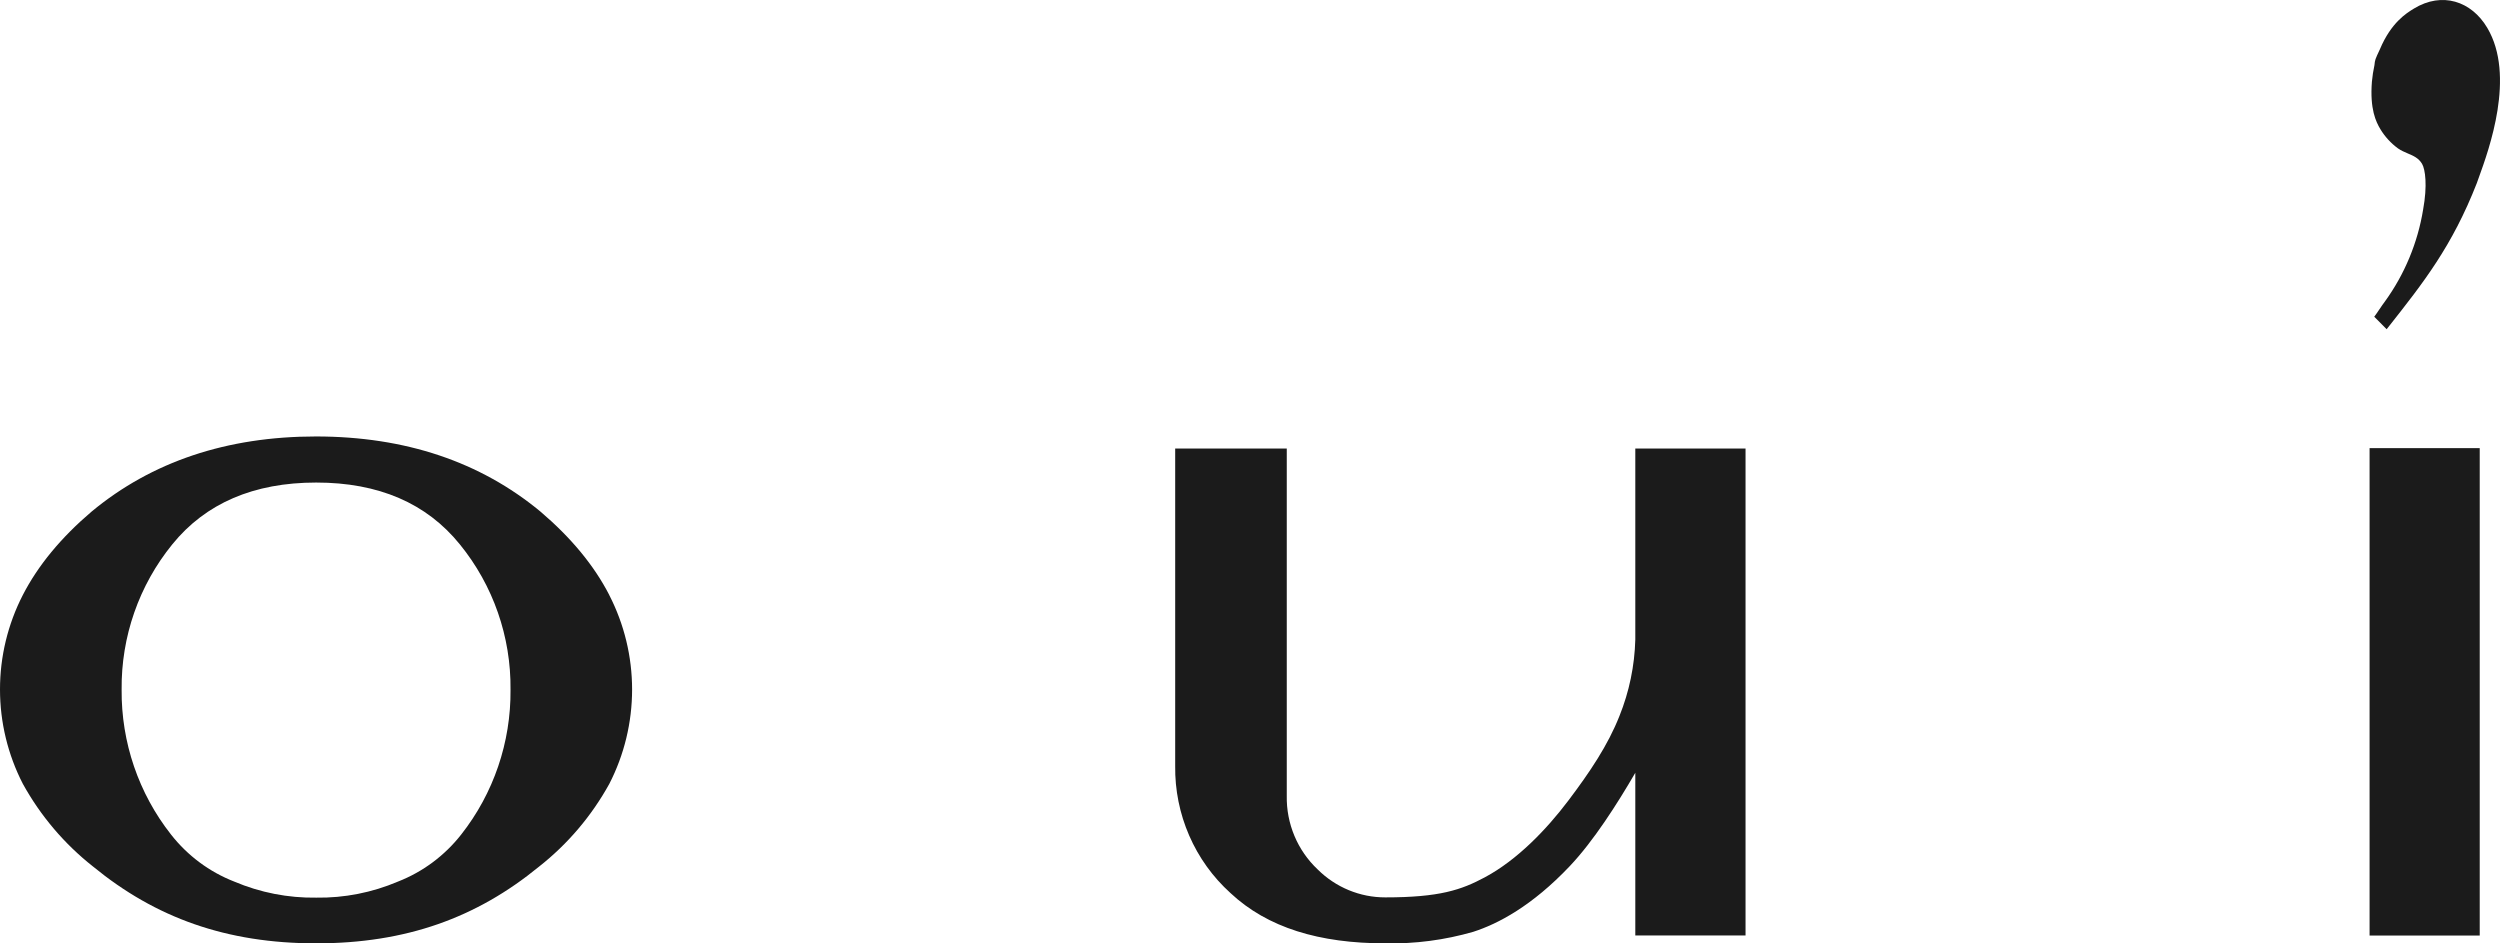
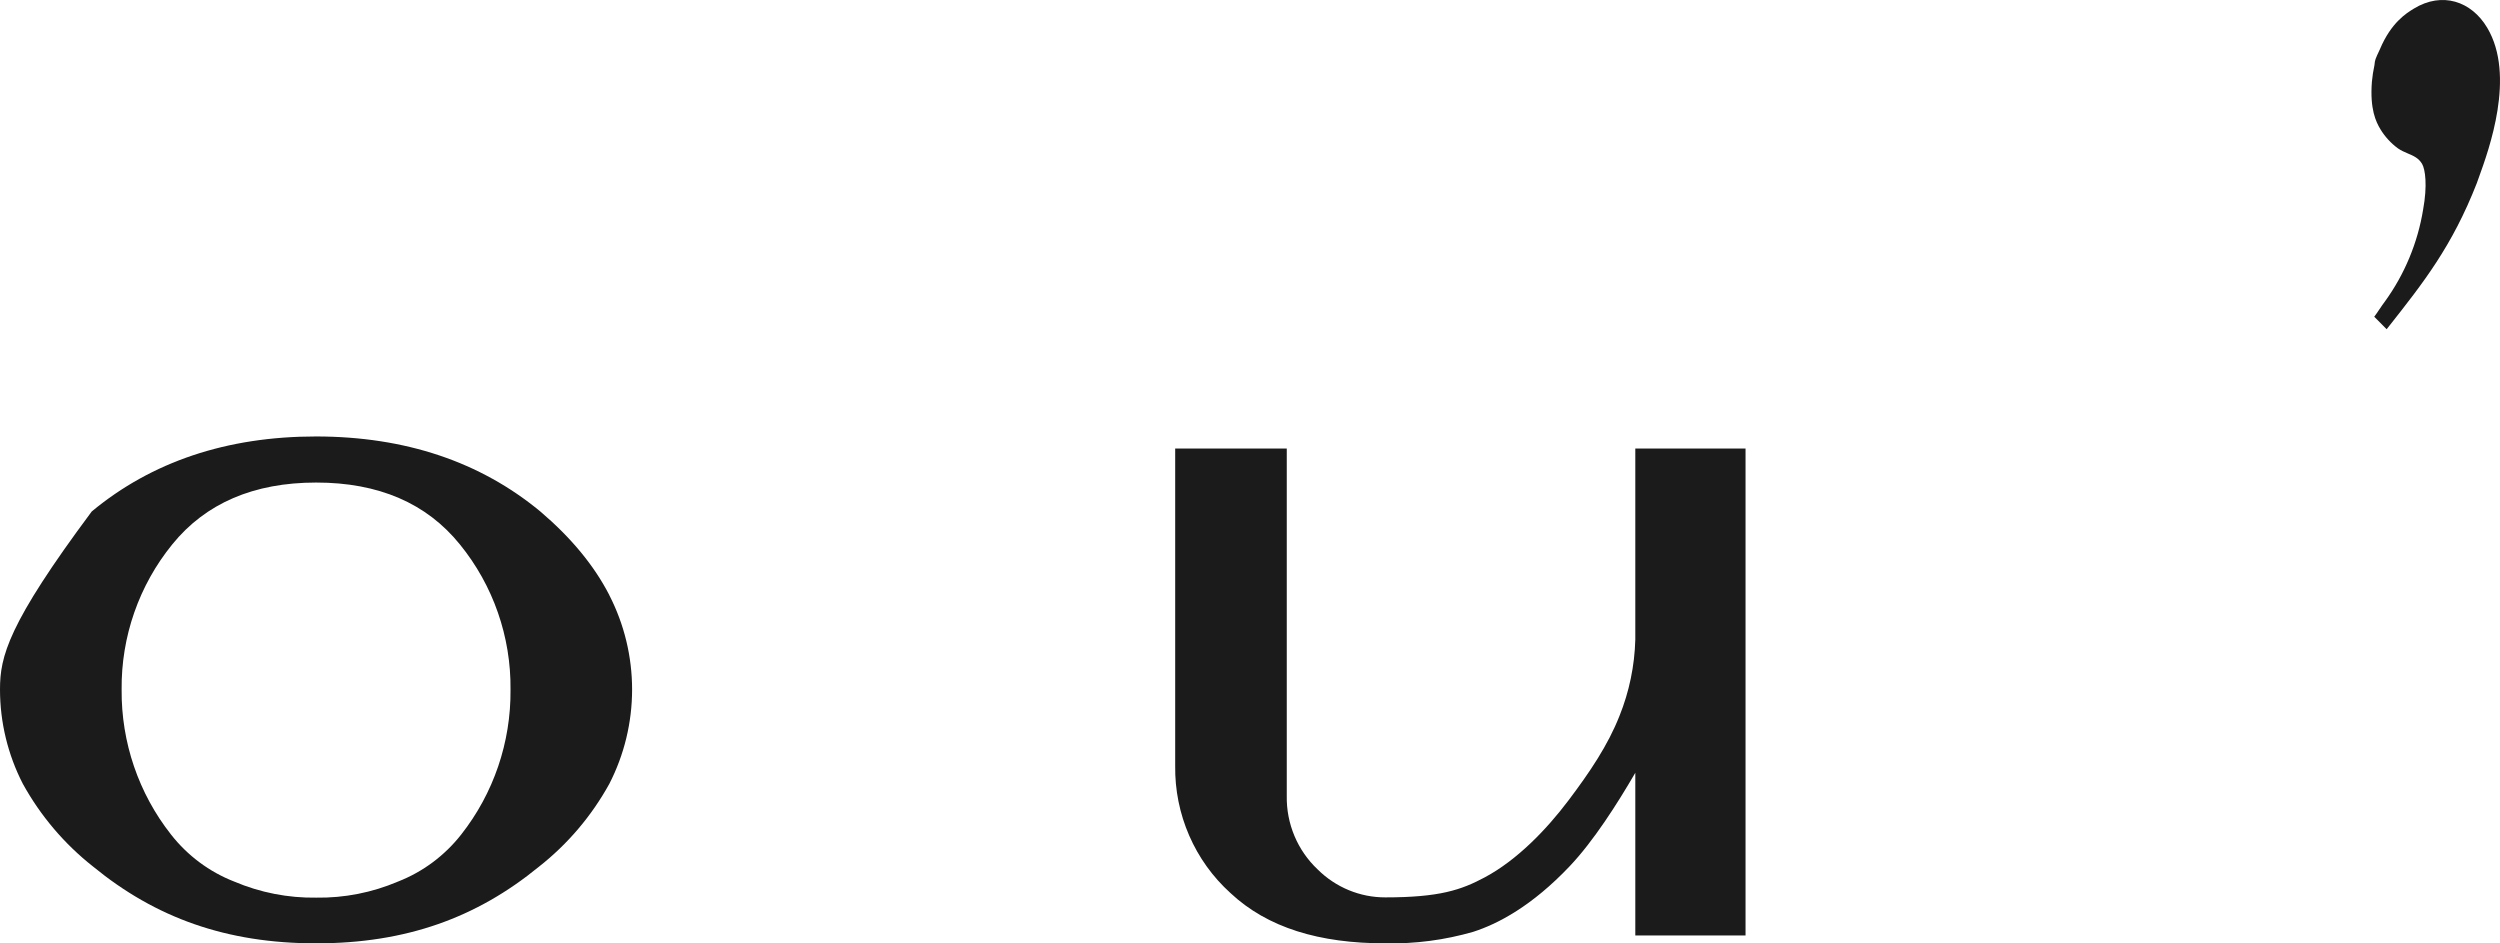
<svg xmlns="http://www.w3.org/2000/svg" width="106" height="40" viewBox="0 0 106 40" fill="none">
  <path d="M101.256 13.88L101.193 13.96V13.958L100.668 13.429C100.74 13.334 100.815 13.223 100.889 13.112L100.89 13.112L100.89 13.112C100.969 12.995 101.047 12.878 101.122 12.781C101.957 11.627 102.512 10.292 102.741 8.882C102.927 7.867 102.833 7.18 102.695 6.946C102.548 6.7 102.328 6.606 102.091 6.506C101.954 6.447 101.811 6.387 101.674 6.292C101.374 6.072 101.119 5.794 100.926 5.474C100.741 5.162 100.477 4.631 100.569 3.461C100.591 3.225 100.627 2.991 100.677 2.76C100.7 2.533 100.7 2.533 100.909 2.087C101.383 0.956 102.034 0.557 102.345 0.367L102.351 0.363C103.545 -0.363 104.789 0.046 105.46 1.18C106.668 3.21 105.532 6.341 105.101 7.53L105.101 7.531L105.1 7.532C105.068 7.621 105.04 7.699 105.017 7.765C103.969 10.443 102.755 11.982 101.256 13.88Z" fill="#1B1B1B" />
-   <path d="M105.14 39.667V19.001H100.47V39.667H105.14Z" fill="#1B1B1B" />
-   <path fill-rule="evenodd" clip-rule="evenodd" d="M25.834 25.23C25.191 23.979 24.216 22.798 22.91 21.687C20.369 19.585 17.194 18.508 13.4 18.506C9.61 18.506 6.43 19.581 3.891 21.685C2.585 22.796 1.61 23.978 0.967 25.23C0.332 26.466 0 27.838 0 29.231C0 30.623 0.332 31.995 0.967 33.231C1.717 34.591 2.73 35.784 3.945 36.741C6.591 38.911 9.594 39.998 13.404 39.998C17.215 39.998 20.208 38.914 22.855 36.745C24.071 35.789 25.083 34.596 25.834 33.237C26.469 32.001 26.801 30.628 26.801 29.235C26.801 27.843 26.469 26.47 25.834 25.234V25.23ZM19.555 35.384C18.853 36.279 17.927 36.968 16.872 37.38C15.776 37.846 14.597 38.078 13.408 38.06C12.216 38.078 11.033 37.846 9.934 37.38C8.879 36.969 7.953 36.28 7.251 35.384C5.877 33.64 5.138 31.472 5.157 29.243C5.133 26.998 5.894 24.816 7.305 23.081C8.717 21.339 10.76 20.46 13.406 20.46C16.053 20.46 18.085 21.334 19.499 23.083C20.91 24.817 21.67 26.998 21.646 29.243C21.666 31.472 20.928 33.64 19.555 35.384Z" fill="#1B1B1B" />
+   <path fill-rule="evenodd" clip-rule="evenodd" d="M25.834 25.23C25.191 23.979 24.216 22.798 22.91 21.687C20.369 19.585 17.194 18.508 13.4 18.506C9.61 18.506 6.43 19.581 3.891 21.685C0.332 26.466 0 27.838 0 29.231C0 30.623 0.332 31.995 0.967 33.231C1.717 34.591 2.73 35.784 3.945 36.741C6.591 38.911 9.594 39.998 13.404 39.998C17.215 39.998 20.208 38.914 22.855 36.745C24.071 35.789 25.083 34.596 25.834 33.237C26.469 32.001 26.801 30.628 26.801 29.235C26.801 27.843 26.469 26.47 25.834 25.234V25.23ZM19.555 35.384C18.853 36.279 17.927 36.968 16.872 37.38C15.776 37.846 14.597 38.078 13.408 38.06C12.216 38.078 11.033 37.846 9.934 37.38C8.879 36.969 7.953 36.28 7.251 35.384C5.877 33.64 5.138 31.472 5.157 29.243C5.133 26.998 5.894 24.816 7.305 23.081C8.717 21.339 10.76 20.46 13.406 20.46C16.053 20.46 18.085 21.334 19.499 23.083C20.91 24.817 21.67 26.998 21.646 29.243C21.666 31.472 20.928 33.64 19.555 35.384Z" fill="#1B1B1B" />
  <path d="M54.559 33.743V19.018H49.828V32.475C49.815 33.49 50.017 34.497 50.421 35.426C50.825 36.356 51.422 37.187 52.171 37.864C53.743 39.336 55.938 39.998 58.743 39.998C60.002 40.023 61.257 39.858 62.468 39.508C63.505 39.175 64.956 38.419 66.564 36.718C67.568 35.656 68.568 34.089 69.337 32.766V39.663H74.011V19.018H69.337V27.121C69.307 28.233 69.079 29.33 68.664 30.36C68.176 31.596 67.411 32.736 66.493 33.951C65.575 35.166 64.334 36.461 62.957 37.198C61.957 37.733 61.039 38.049 58.737 38.049C57.663 38.051 56.632 37.624 55.867 36.862C55.445 36.464 55.11 35.981 54.885 35.444C54.659 34.906 54.548 34.327 54.559 33.743Z" fill="#1B1B1B" />
</svg>